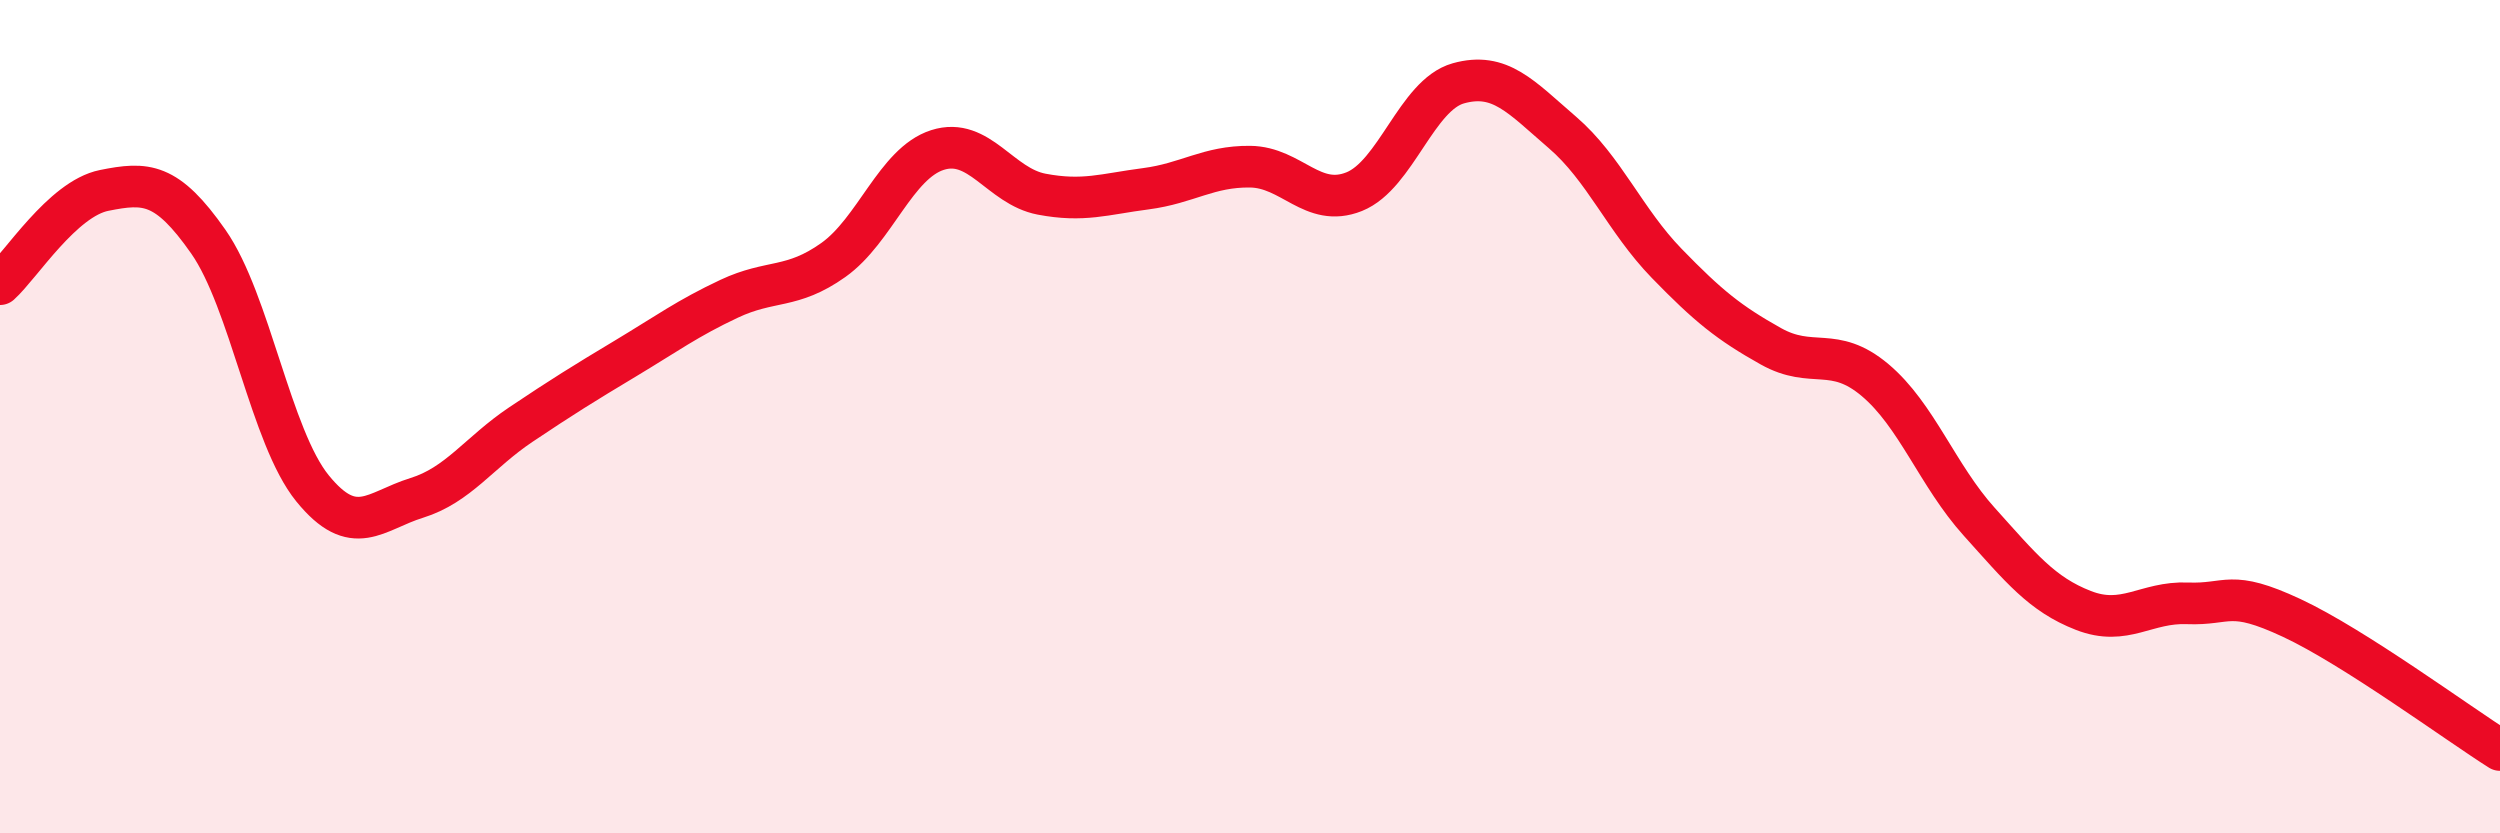
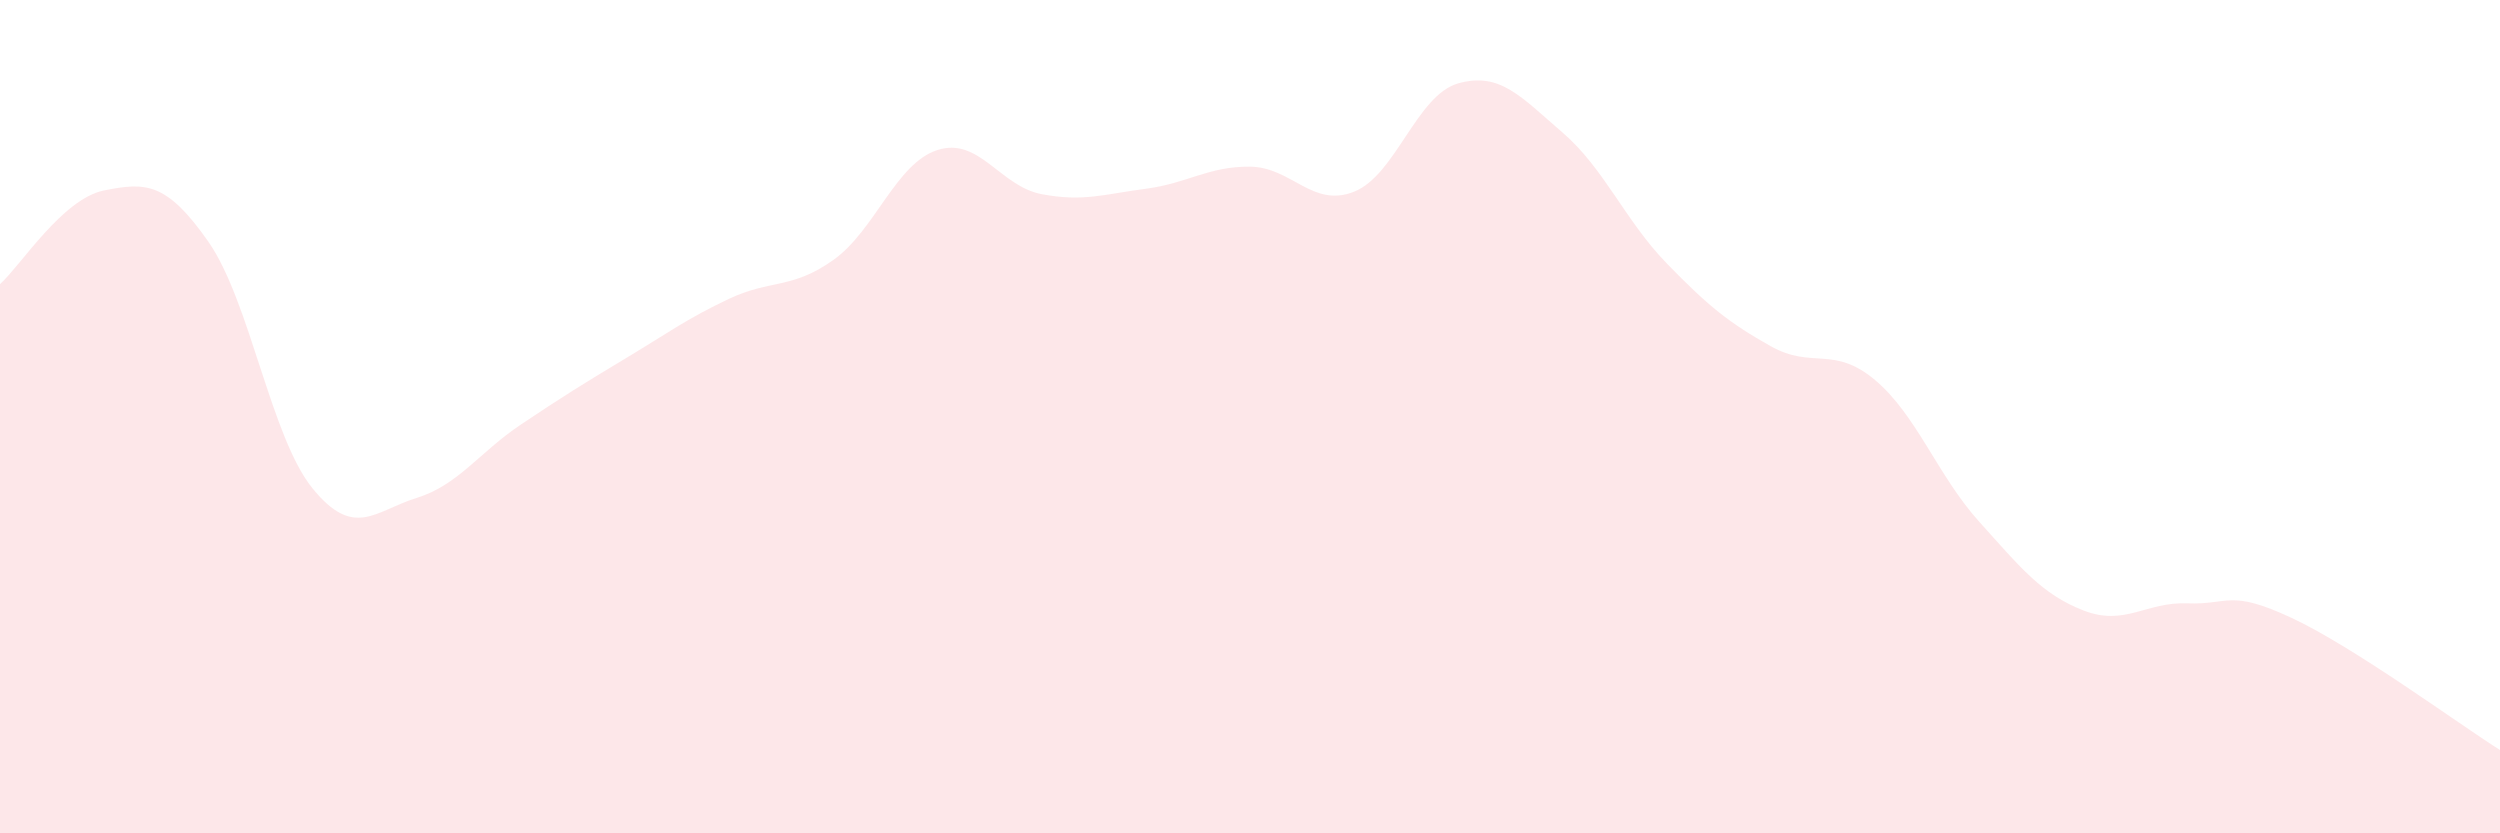
<svg xmlns="http://www.w3.org/2000/svg" width="60" height="20" viewBox="0 0 60 20">
  <path d="M 0,6.82 C 0.5,6.37 1.5,4.77 2.5,4.57 C 3.5,4.37 4,4.37 5,5.8 C 6,7.23 6.5,10.49 7.5,11.72 C 8.5,12.95 9,12.26 10,11.95 C 11,11.64 11.5,10.86 12.5,10.19 C 13.5,9.52 14,9.21 15,8.61 C 16,8.01 16.5,7.64 17.5,7.17 C 18.5,6.7 19,6.95 20,6.24 C 21,5.53 21.5,3.92 22.5,3.6 C 23.5,3.28 24,4.47 25,4.66 C 26,4.85 26.5,4.66 27.5,4.53 C 28.5,4.4 29,3.99 30,4 C 31,4.01 31.5,5 32.5,4.6 C 33.5,4.2 34,2.28 35,2 C 36,1.72 36.5,2.32 37.5,3.18 C 38.5,4.04 39,5.29 40,6.32 C 41,7.35 41.5,7.75 42.5,8.31 C 43.5,8.87 44,8.28 45,9.12 C 46,9.96 46.5,11.41 47.5,12.52 C 48.5,13.63 49,14.26 50,14.65 C 51,15.04 51.5,14.44 52.5,14.48 C 53.5,14.52 53.5,14.13 55,14.83 C 56.5,15.53 59,17.37 60,18L60 20L0 20Z" fill="#EB0A25" opacity="0.1" stroke-linecap="round" stroke-linejoin="round" />
-   <path d="M 0,6.82 C 0.5,6.37 1.5,4.77 2.5,4.57 C 3.5,4.37 4,4.37 5,5.8 C 6,7.23 6.5,10.49 7.5,11.72 C 8.5,12.95 9,12.26 10,11.95 C 11,11.64 11.5,10.86 12.5,10.19 C 13.5,9.52 14,9.21 15,8.61 C 16,8.01 16.5,7.64 17.5,7.17 C 18.5,6.7 19,6.95 20,6.24 C 21,5.53 21.5,3.92 22.5,3.6 C 23.5,3.28 24,4.47 25,4.66 C 26,4.85 26.5,4.66 27.5,4.53 C 28.5,4.4 29,3.99 30,4 C 31,4.01 31.5,5 32.5,4.6 C 33.5,4.2 34,2.28 35,2 C 36,1.72 36.5,2.32 37.5,3.18 C 38.5,4.04 39,5.29 40,6.32 C 41,7.35 41.5,7.75 42.5,8.31 C 43.5,8.87 44,8.28 45,9.12 C 46,9.96 46.5,11.41 47.5,12.52 C 48.5,13.63 49,14.26 50,14.65 C 51,15.04 51.5,14.44 52.5,14.48 C 53.5,14.52 53.5,14.13 55,14.83 C 56.5,15.53 59,17.37 60,18" stroke="#EB0A25" stroke-width="1" fill="none" stroke-linecap="round" stroke-linejoin="round" />
</svg>